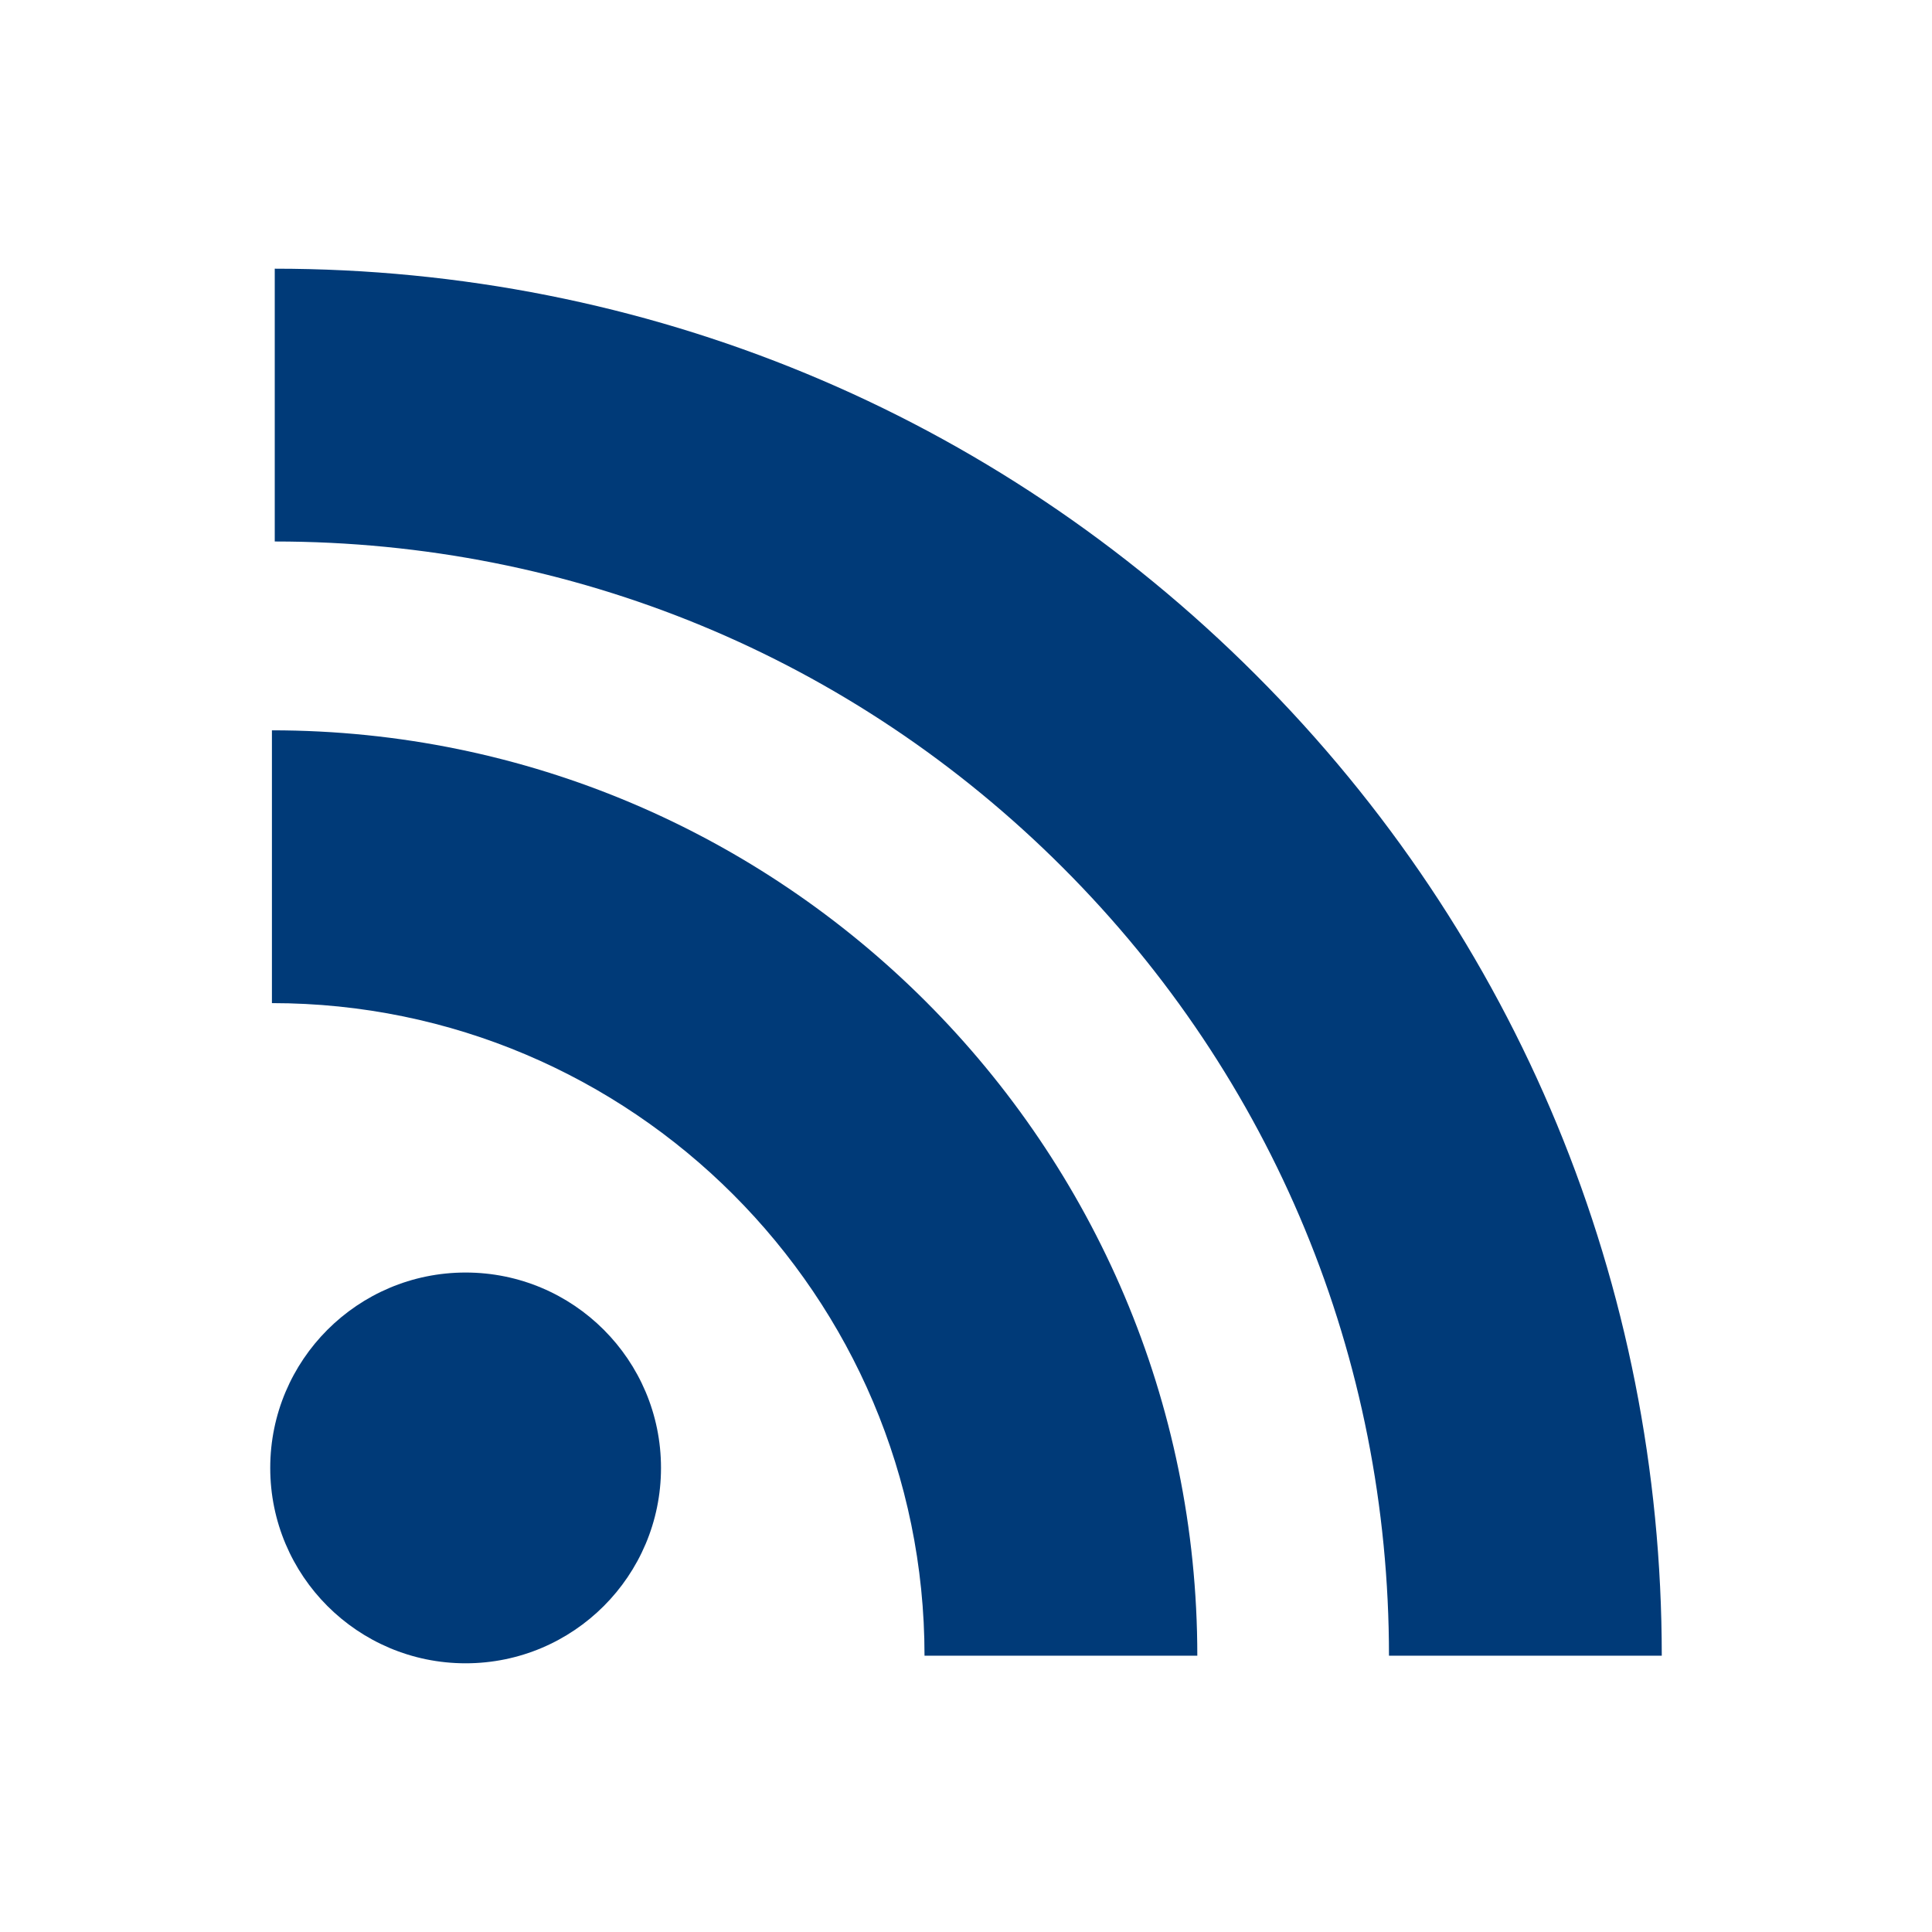
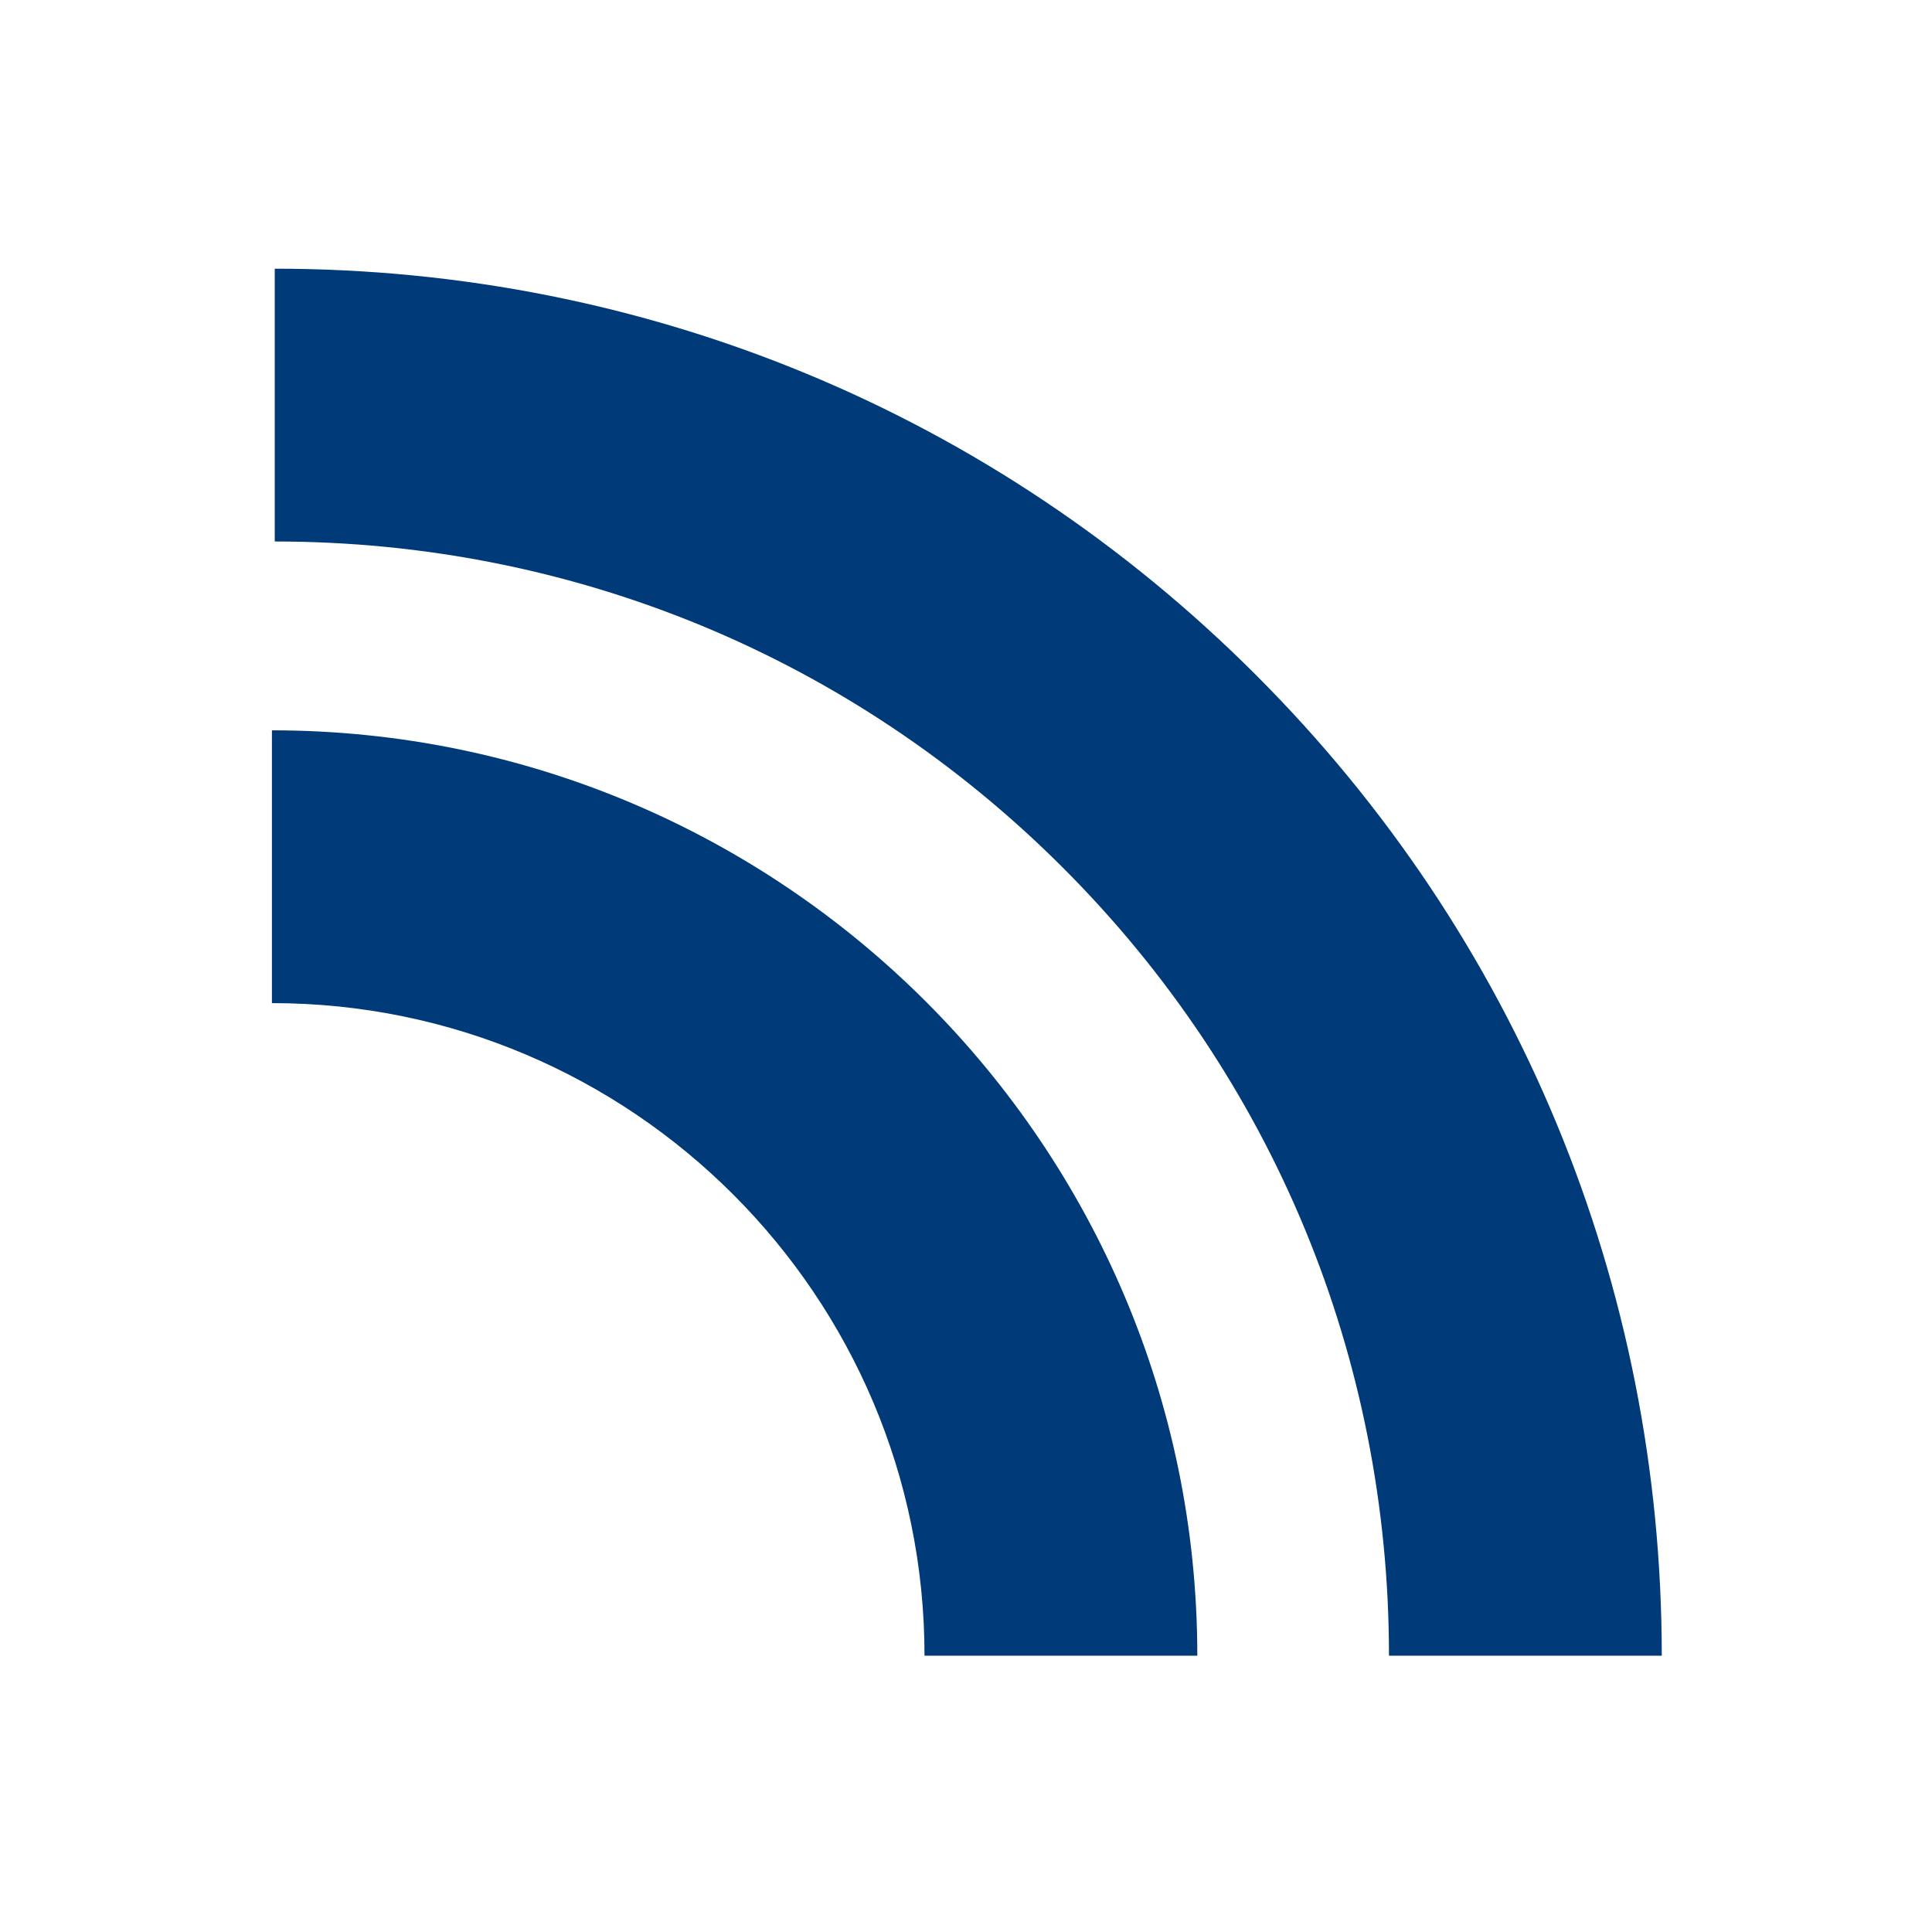
<svg xmlns="http://www.w3.org/2000/svg" version="1.1" id="Capa_1" x="0px" y="0px" width="300px" height="300px" viewBox="0 0 300 300" enable-background="new 0 0 300 300" xml:space="preserve">
  <g>
    <rect fill="#FFFFFF" width="300" height="300" />
    <g>
      <path fill="#003A78" d="M194.988,104.772c-40.657-40.658-94.754-63.049-152.325-63.049v42.359    c46.256,0,89.716,17.985,122.374,50.642c32.656,32.658,50.643,76.117,50.643,122.373h42.359    C258.037,199.527,235.646,145.43,194.988,104.772z" />
      <path fill="#003A78" d="M42.224,113.404v42.359c55.876,0,101.335,45.459,101.335,101.336h42.359    C185.918,177.865,121.458,113.404,42.224,113.404z" />
-       <circle fill="#003A78" cx="72.301" cy="227.937" r="30.339" />
    </g>
  </g>
</svg>